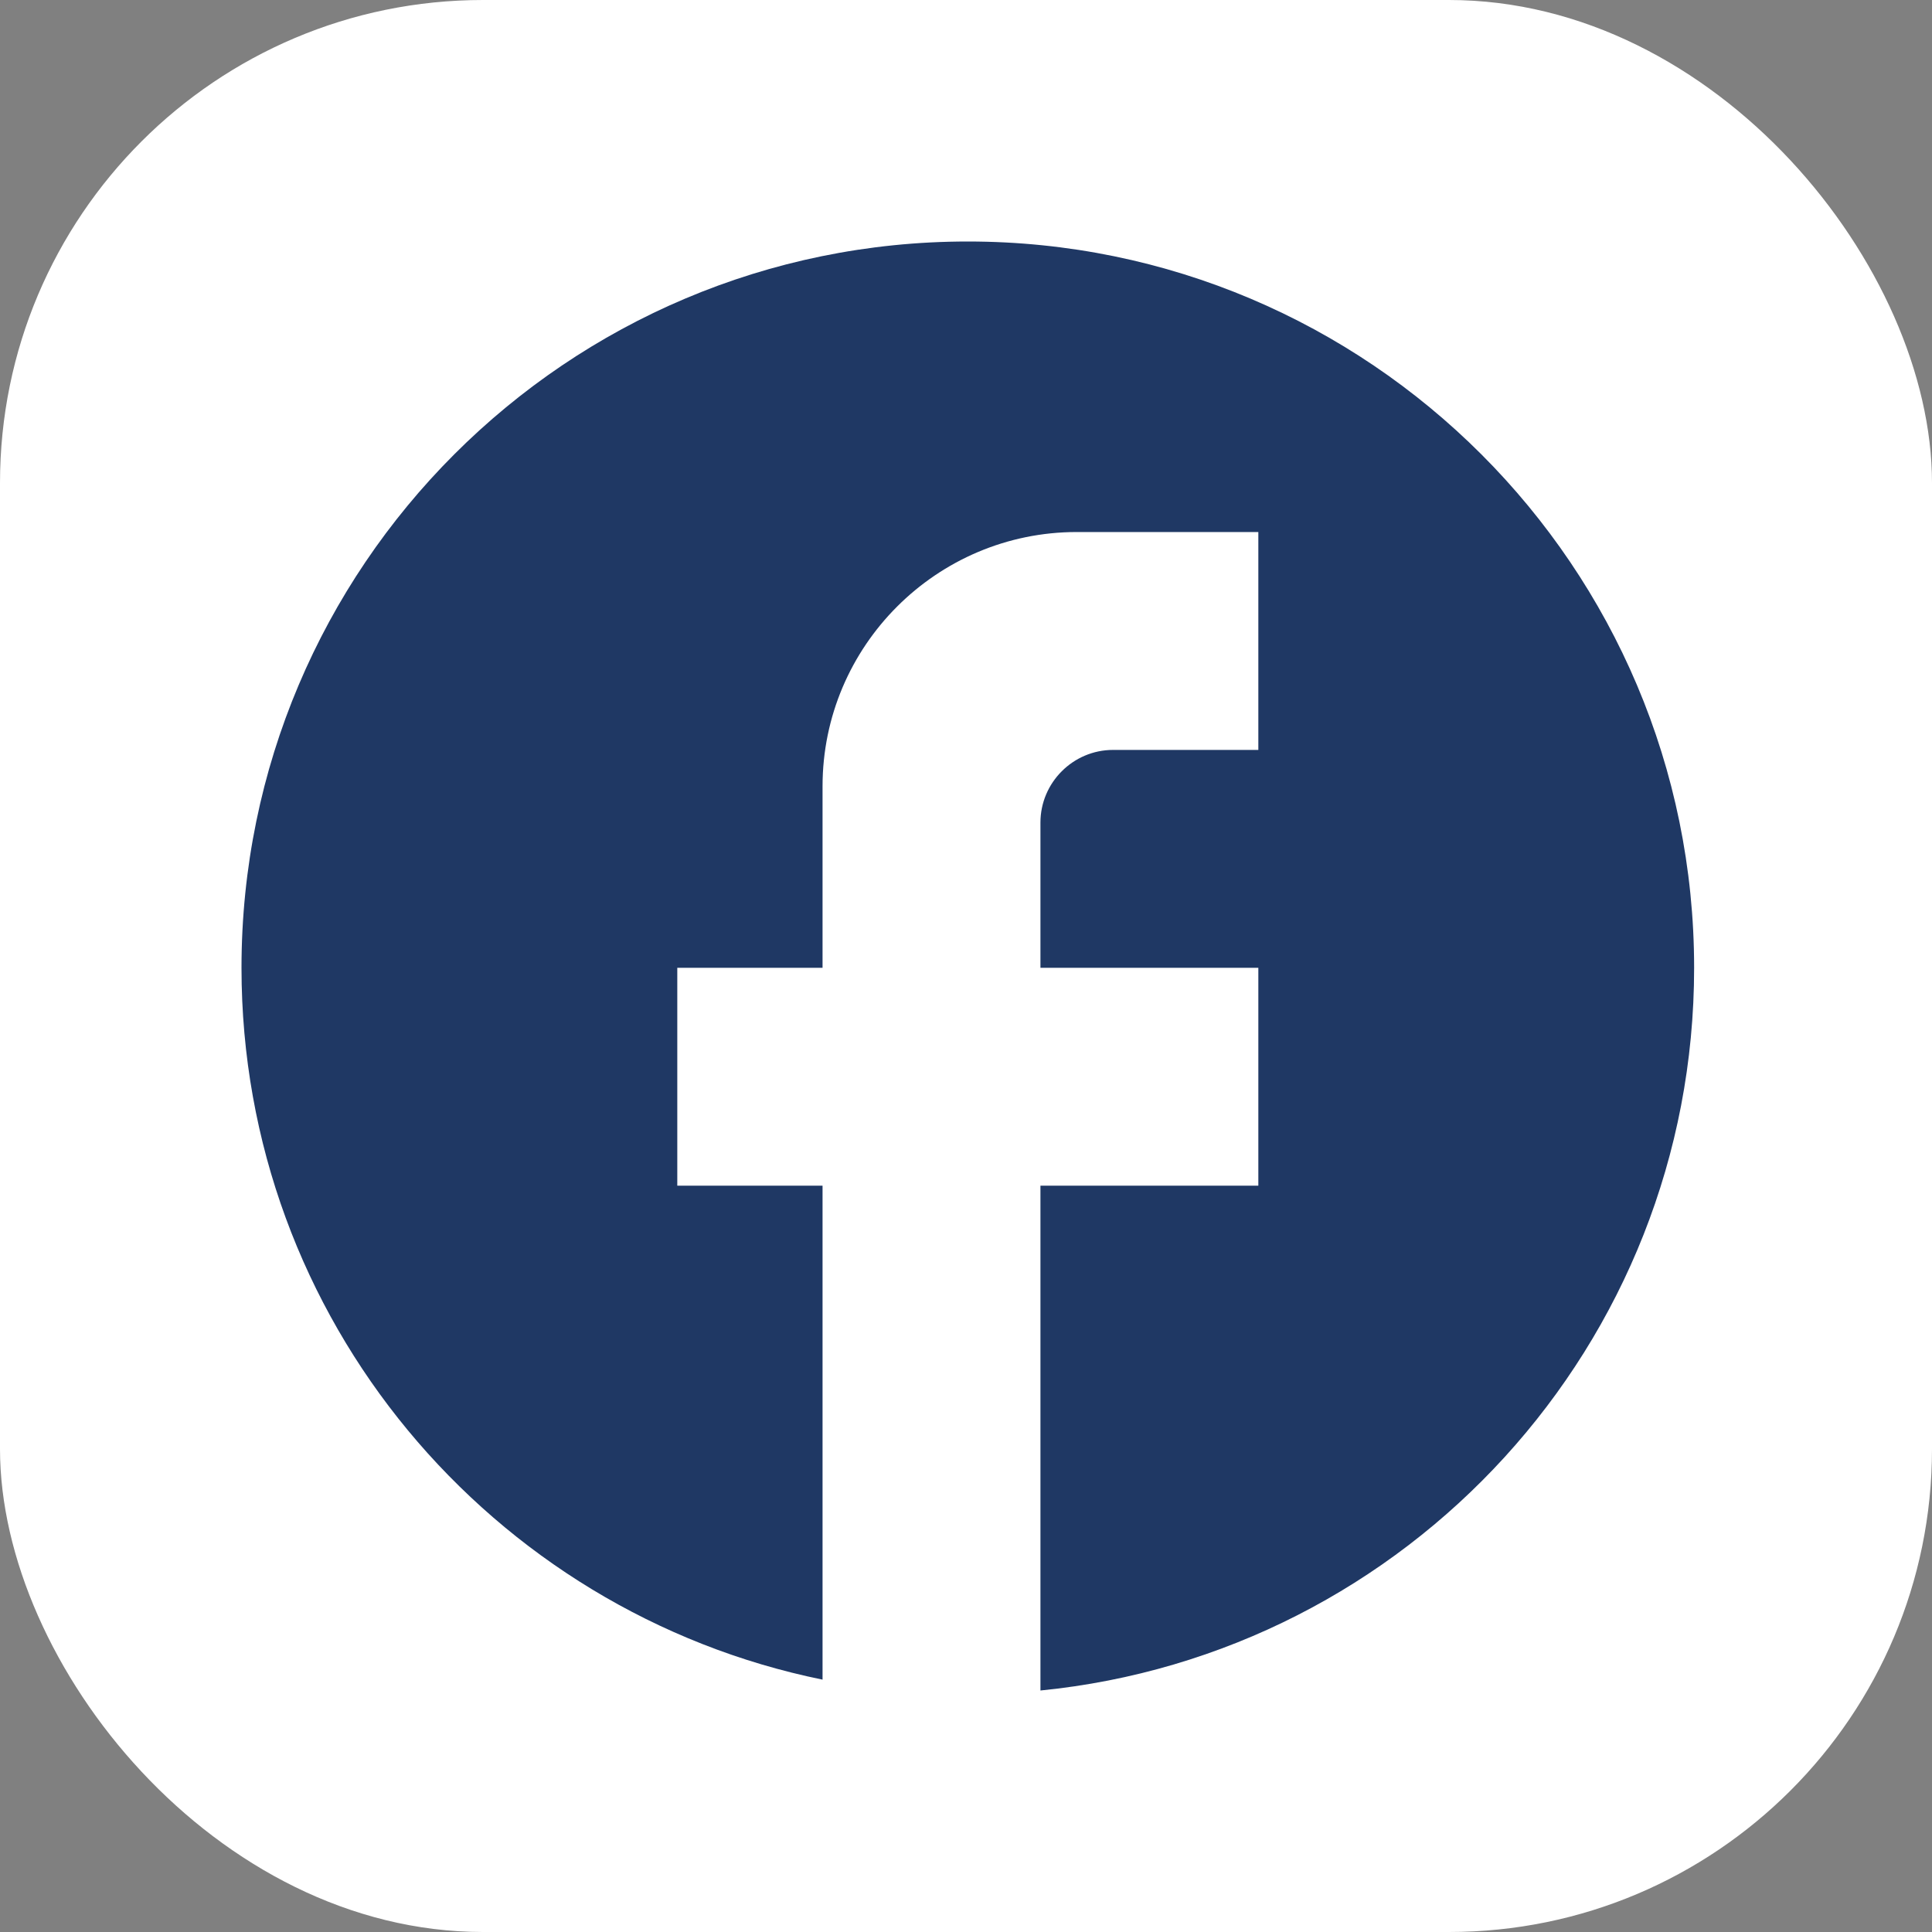
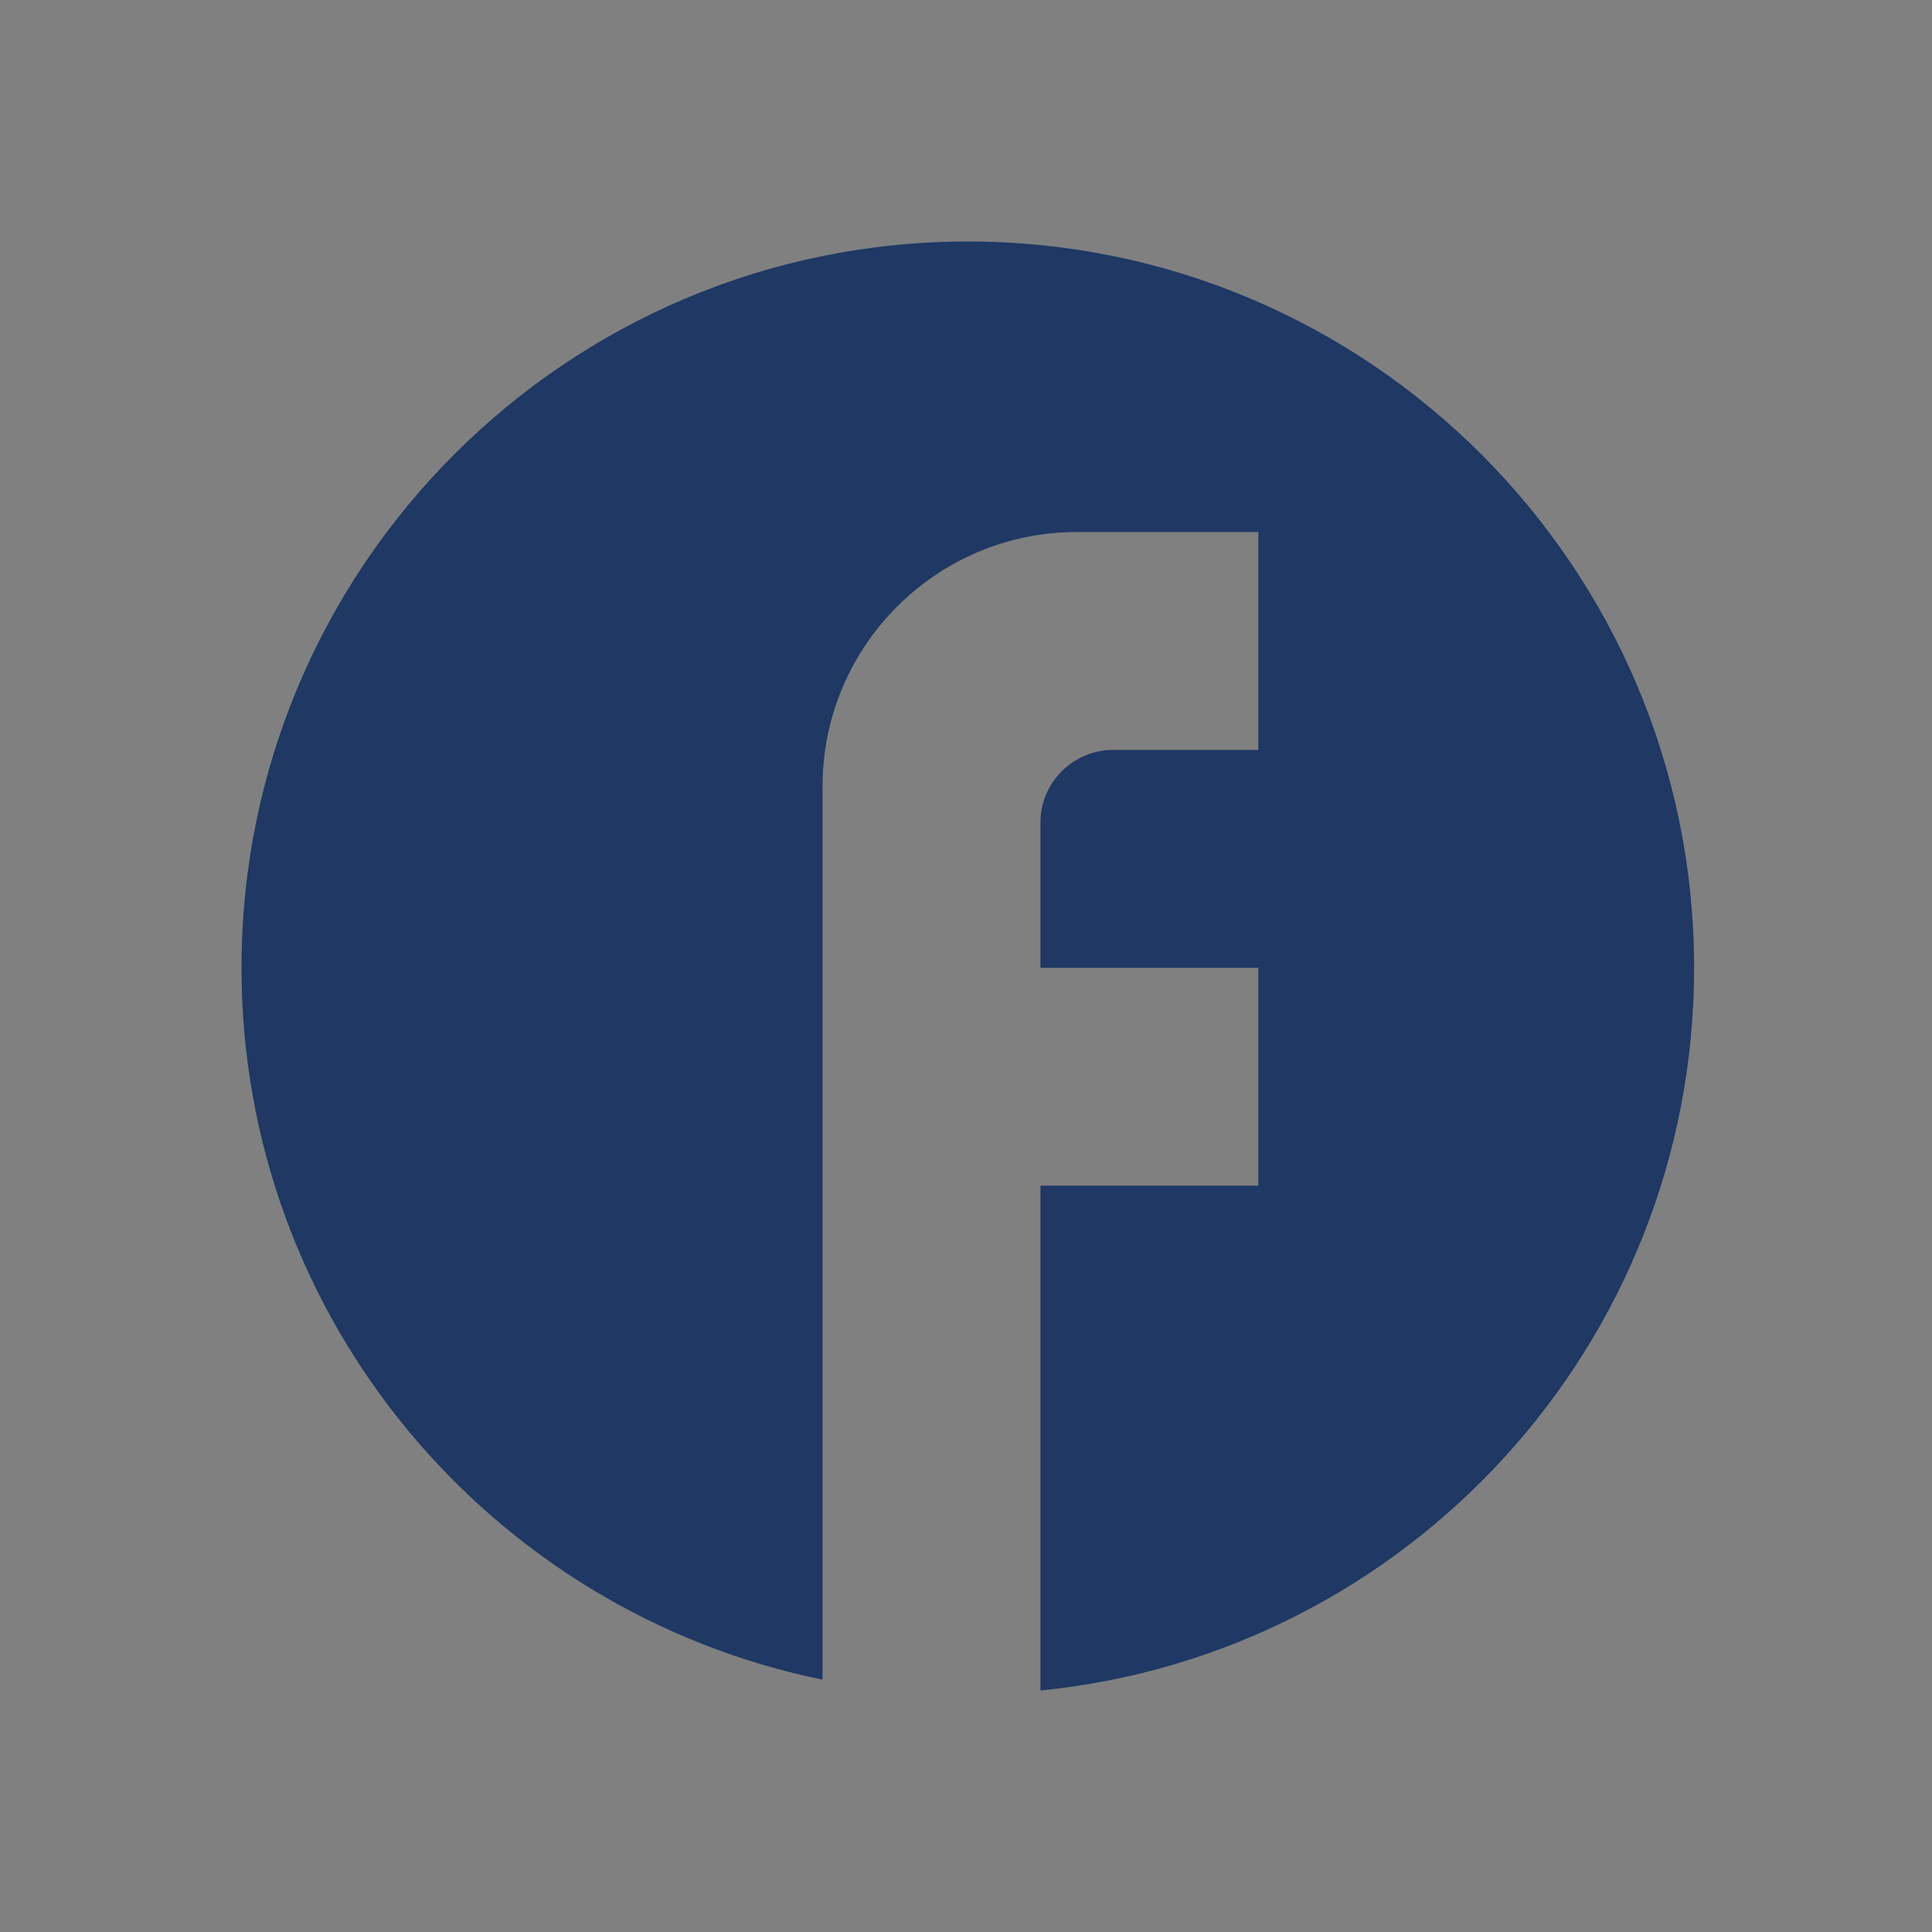
<svg xmlns="http://www.w3.org/2000/svg" width="32" height="32" viewBox="0 0 32 32" fill="none">
  <rect x="0" y="0" width="32" height="32" fill="#808080" stroke="none" />
-   <rect width="32" height="32" rx="8" fill="white" />
-   <path fill-rule="evenodd" clip-rule="evenodd" d="M28.06 16.03C28.06 9.389 22.671 4 16.03 4C9.389 4 4 9.389 4 16.03C4 21.853 8.138 26.701 13.624 27.82V19.639H11.218V16.03H13.624V13.023C13.624 10.701 15.513 8.812 17.835 8.812H20.842V12.421H18.436C17.774 12.421 17.233 12.962 17.233 13.624V16.03H20.842V19.639H17.233V28C23.308 27.398 28.06 22.274 28.06 16.03Z" fill="#1F3864" />
+   <path fill-rule="evenodd" clip-rule="evenodd" d="M28.06 16.03C28.06 9.389 22.671 4 16.03 4C9.389 4 4 9.389 4 16.03C4 21.853 8.138 26.701 13.624 27.82V19.639V16.03H13.624V13.023C13.624 10.701 15.513 8.812 17.835 8.812H20.842V12.421H18.436C17.774 12.421 17.233 12.962 17.233 13.624V16.03H20.842V19.639H17.233V28C23.308 27.398 28.06 22.274 28.06 16.03Z" fill="#1F3864" />
</svg>